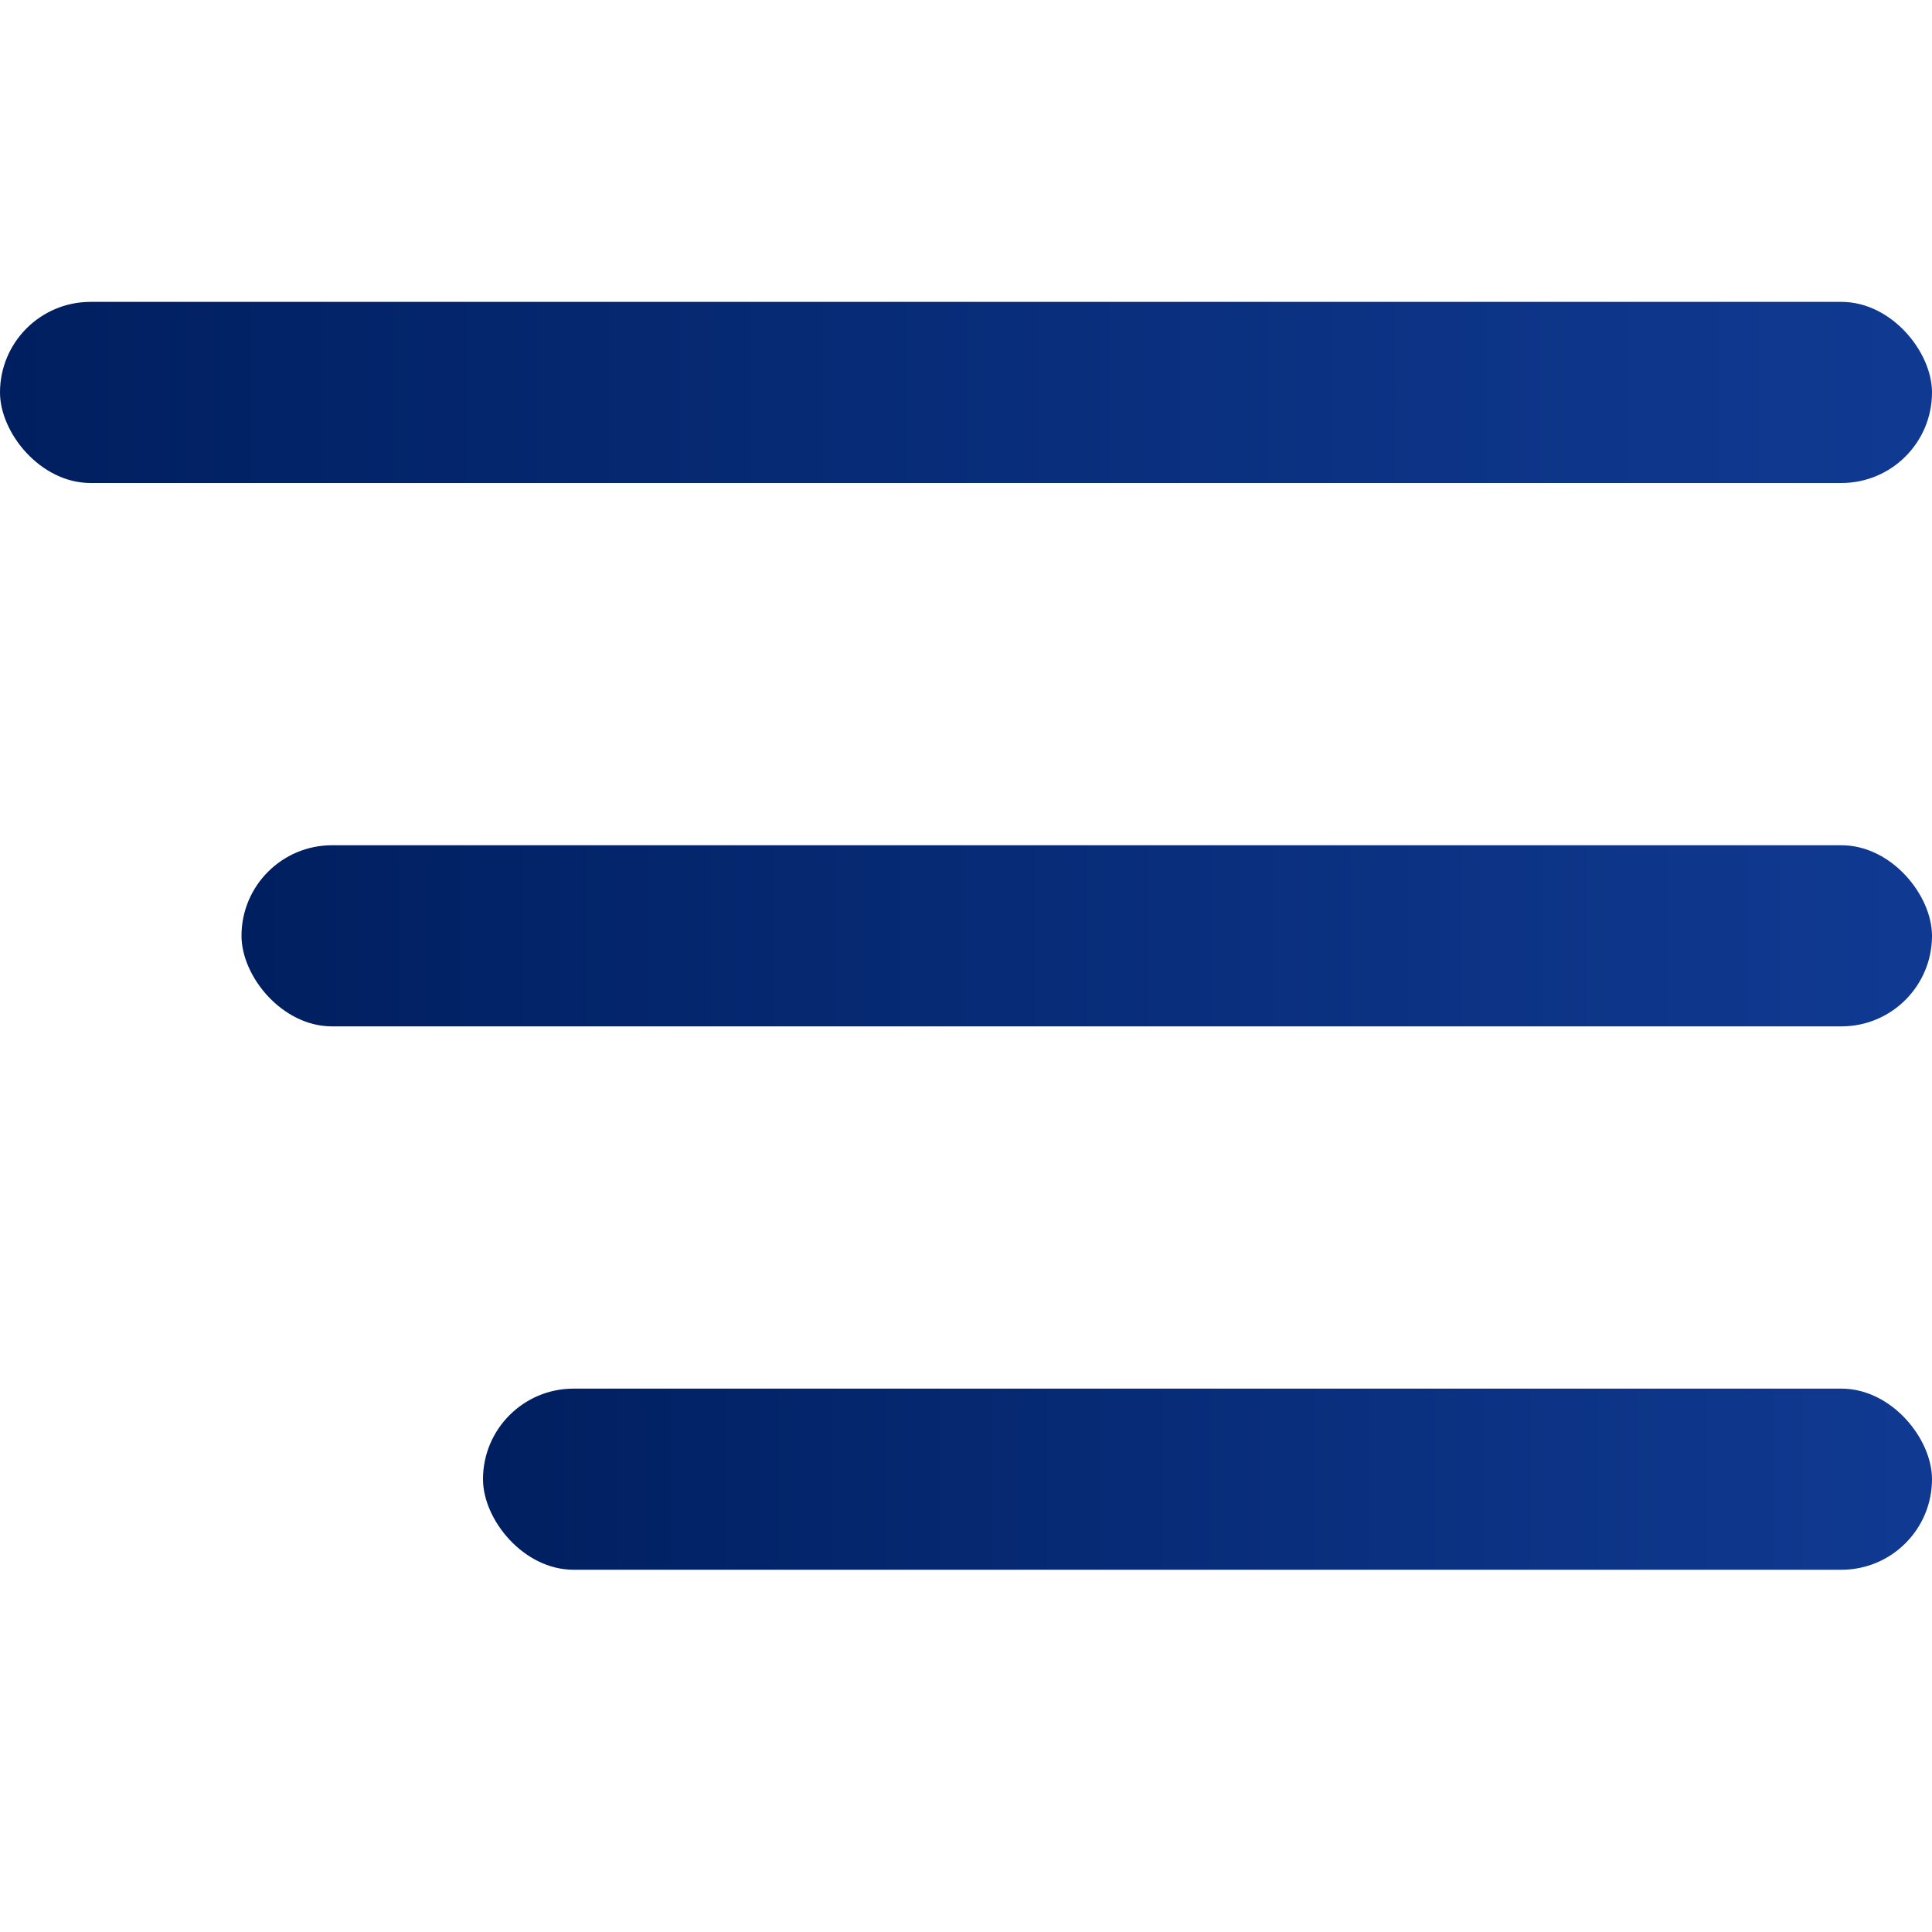
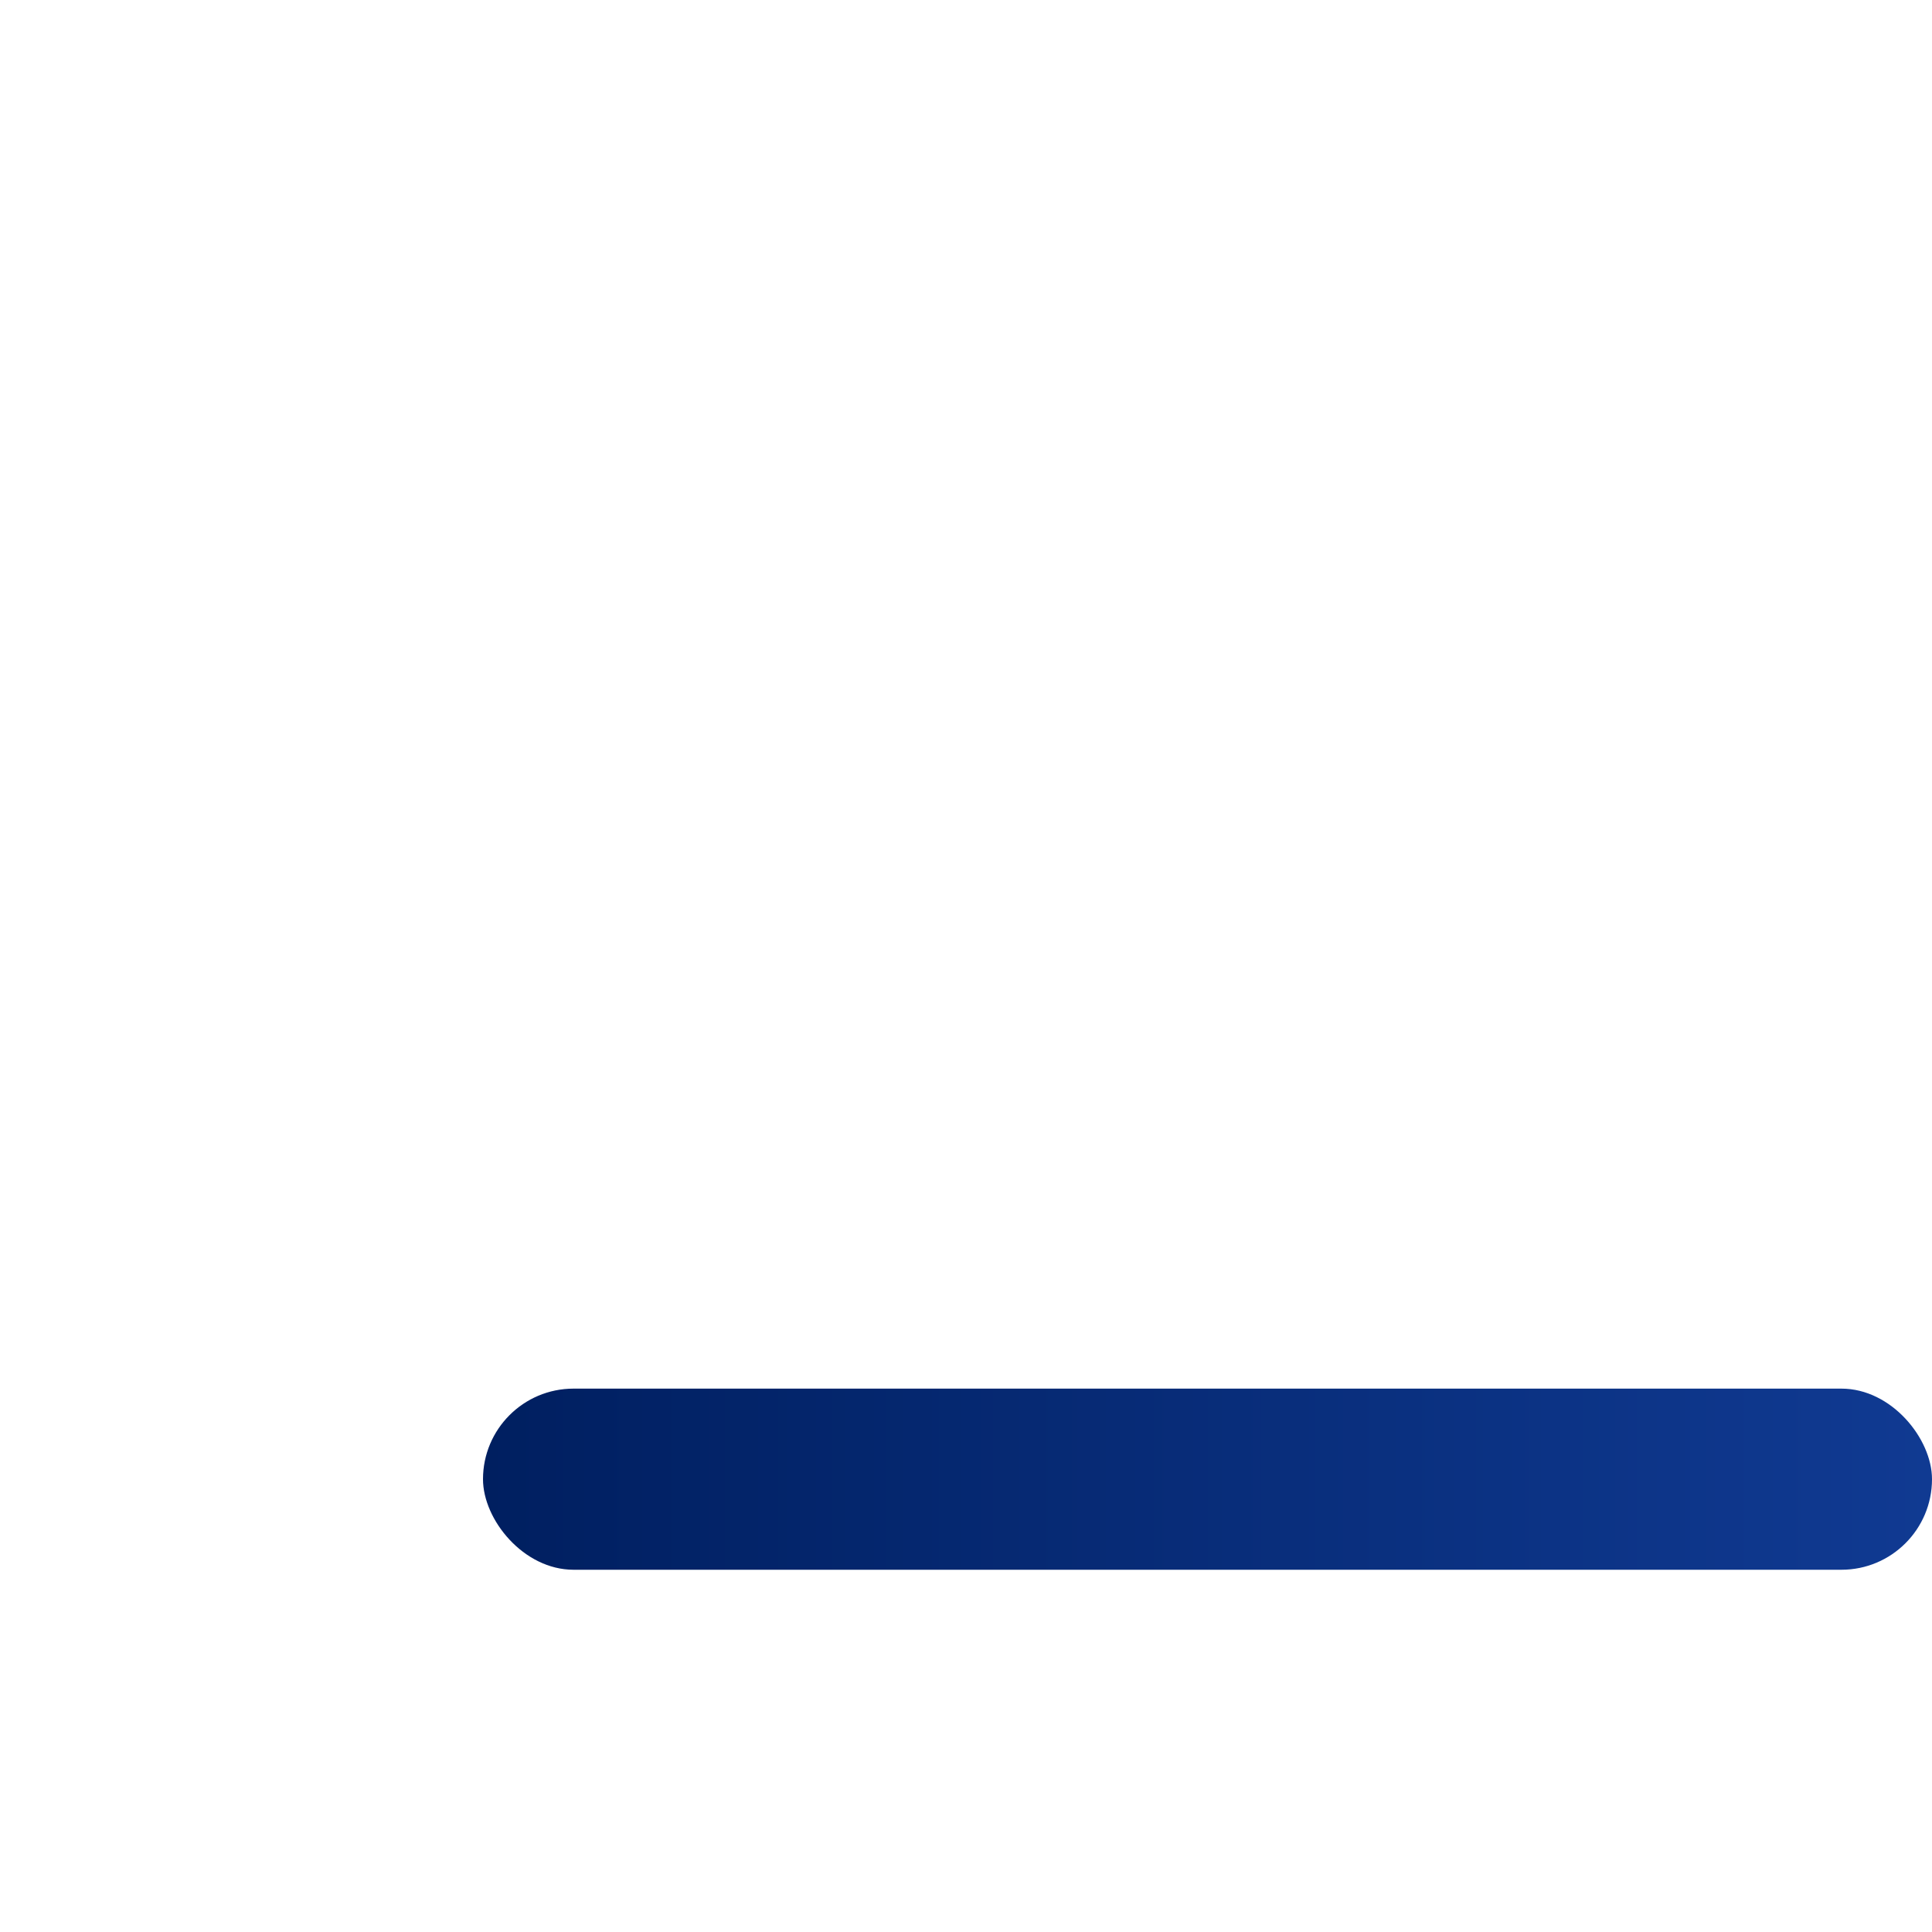
<svg xmlns="http://www.w3.org/2000/svg" width="32" height="32" viewBox="0 0 32 32" fill="none">
-   <rect y="5" width="32" height="3" rx="1.5" fill="url(#paint0_linear)" />
-   <rect x="4" y="14" width="28" height="3" rx="1.5" fill="url(#paint1_linear)" />
  <rect x="8" y="23" width="24" height="3" rx="1.5" fill="url(#paint2_linear)" />
  <defs>
    <linearGradient id="paint0_linear" x1="-1.93715e-07" y1="6.5" x2="32" y2="6.5" gradientUnits="userSpaceOnUse">
      <stop stop-color="#001F60" />
      <stop offset="1" stop-color="#103A92" />
    </linearGradient>
    <linearGradient id="paint1_linear" x1="4" y1="15.5" x2="32" y2="15.5" gradientUnits="userSpaceOnUse">
      <stop stop-color="#001F60" />
      <stop offset="1" stop-color="#103A92" />
    </linearGradient>
    <linearGradient id="paint2_linear" x1="8" y1="24.5" x2="32" y2="24.5" gradientUnits="userSpaceOnUse">
      <stop stop-color="#001F60" />
      <stop offset="1" stop-color="#103A92" />
    </linearGradient>
  </defs>
</svg>